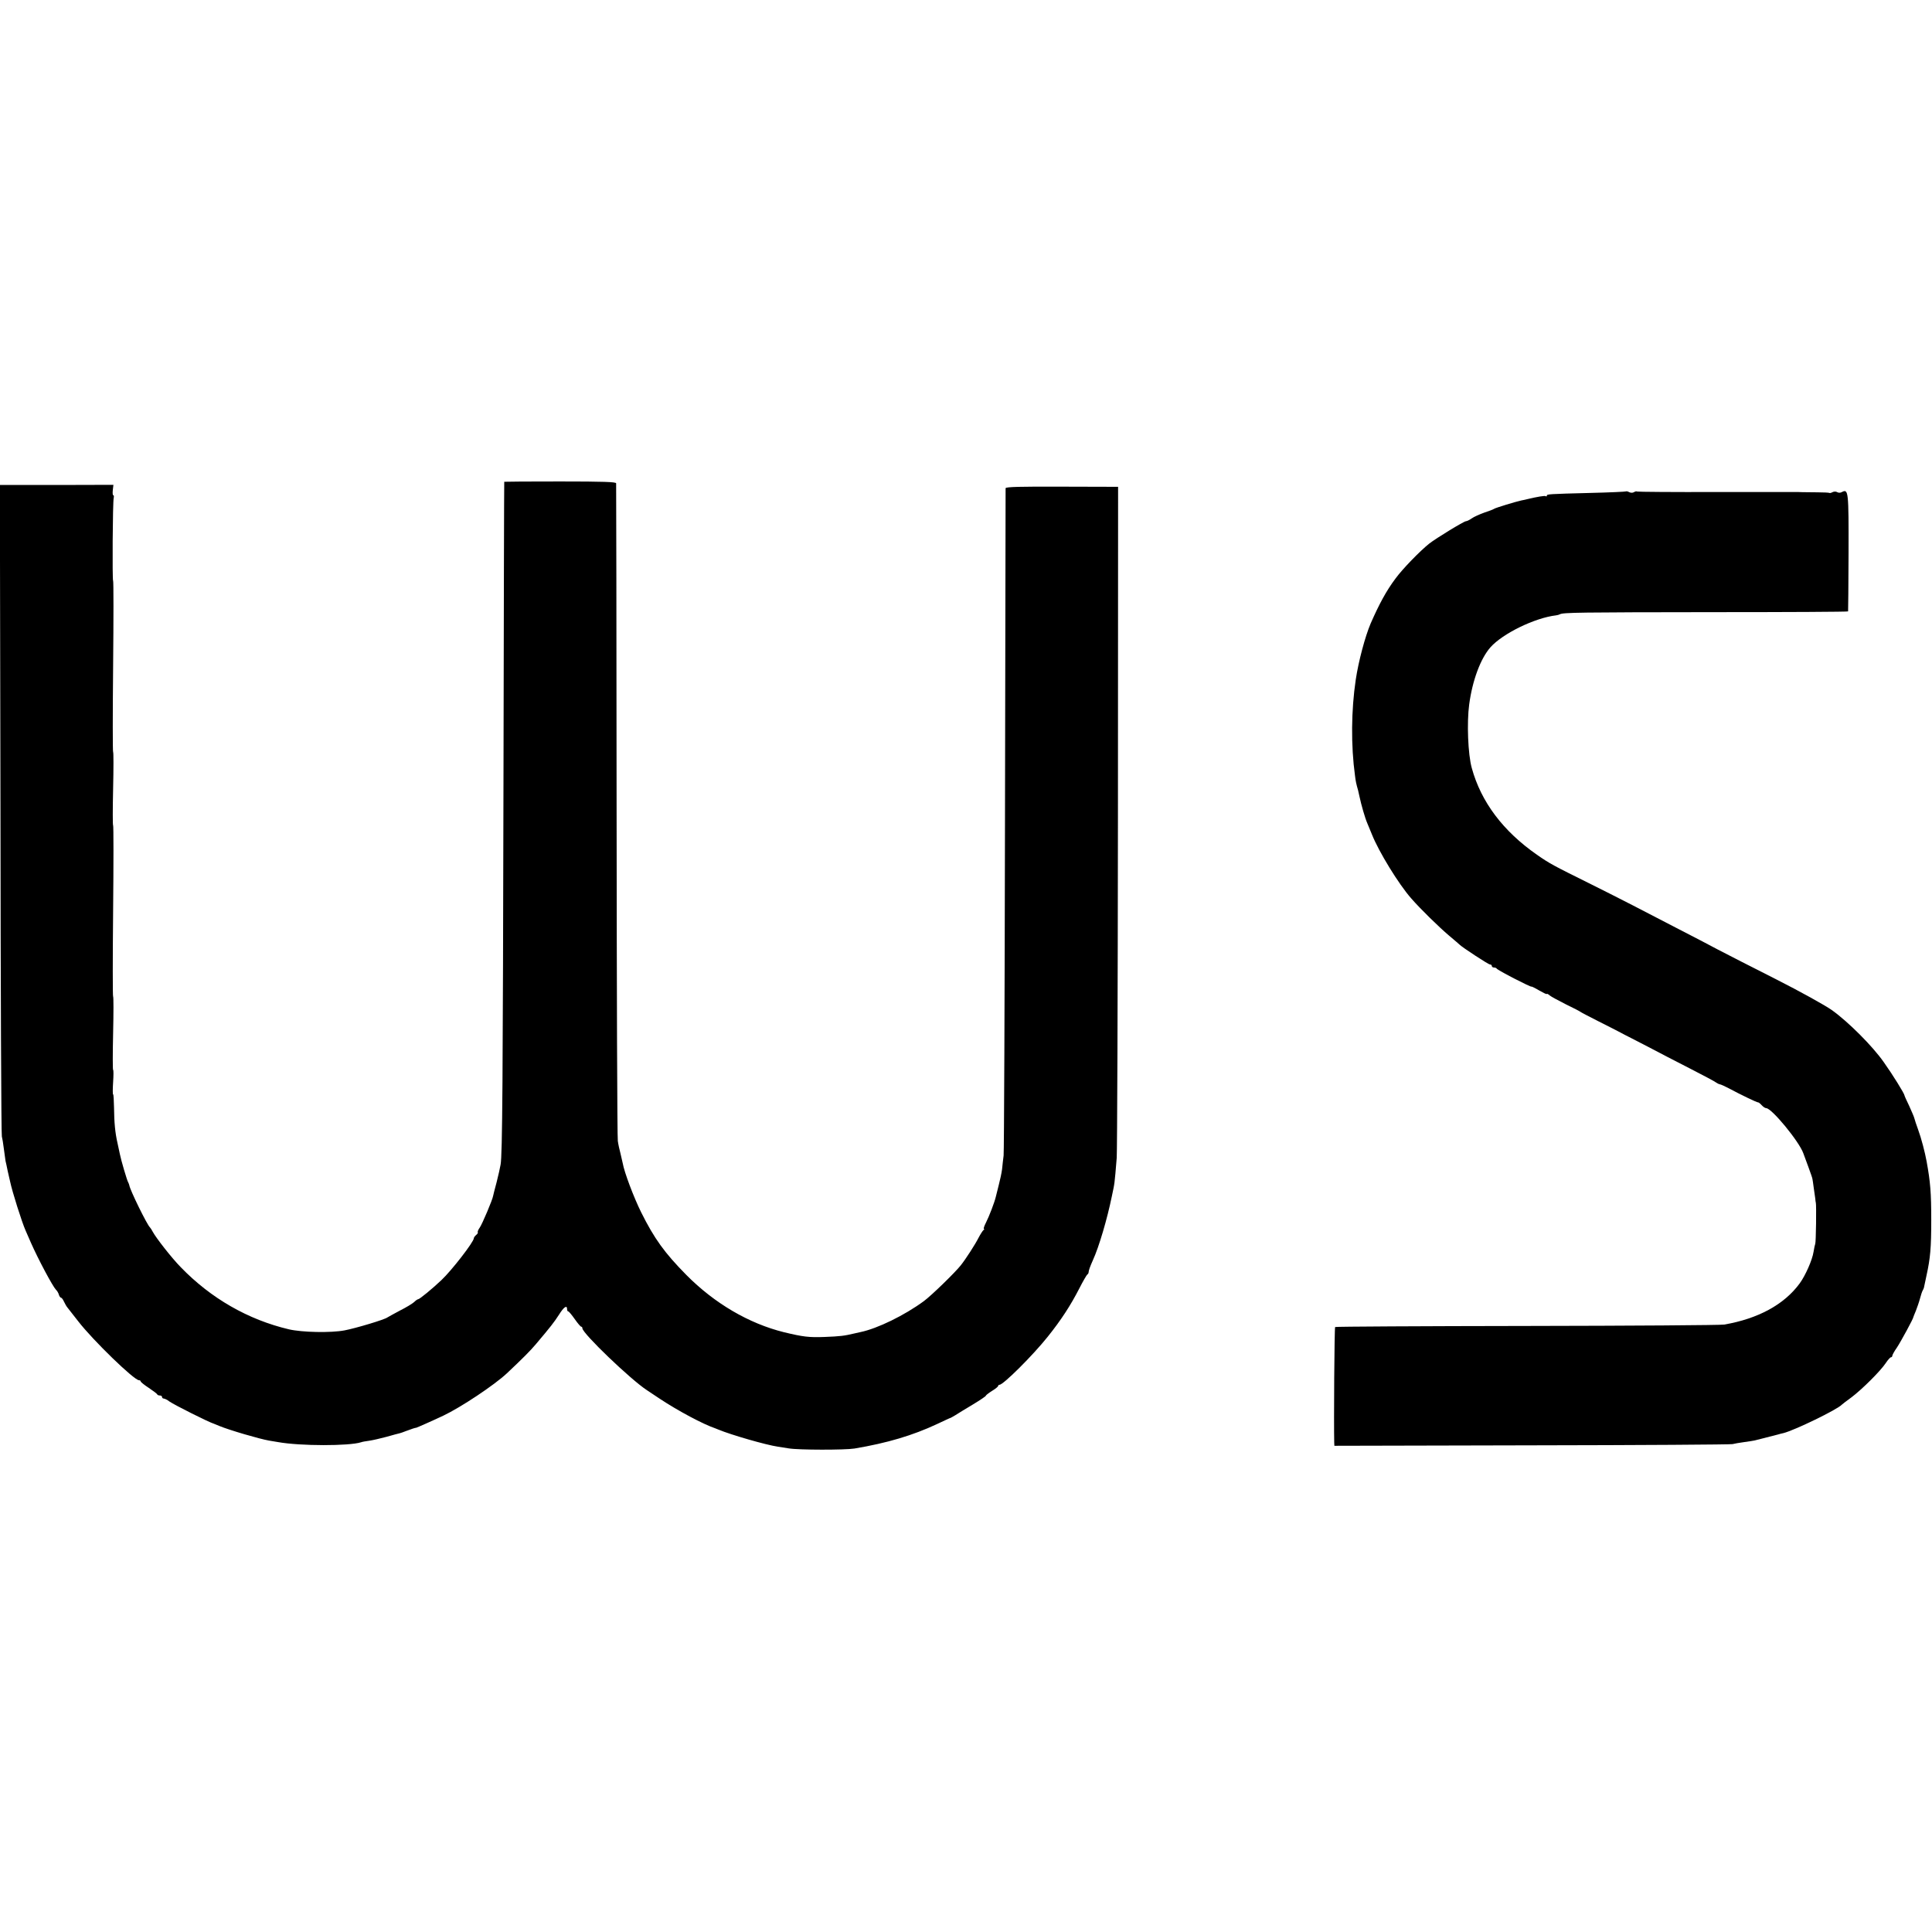
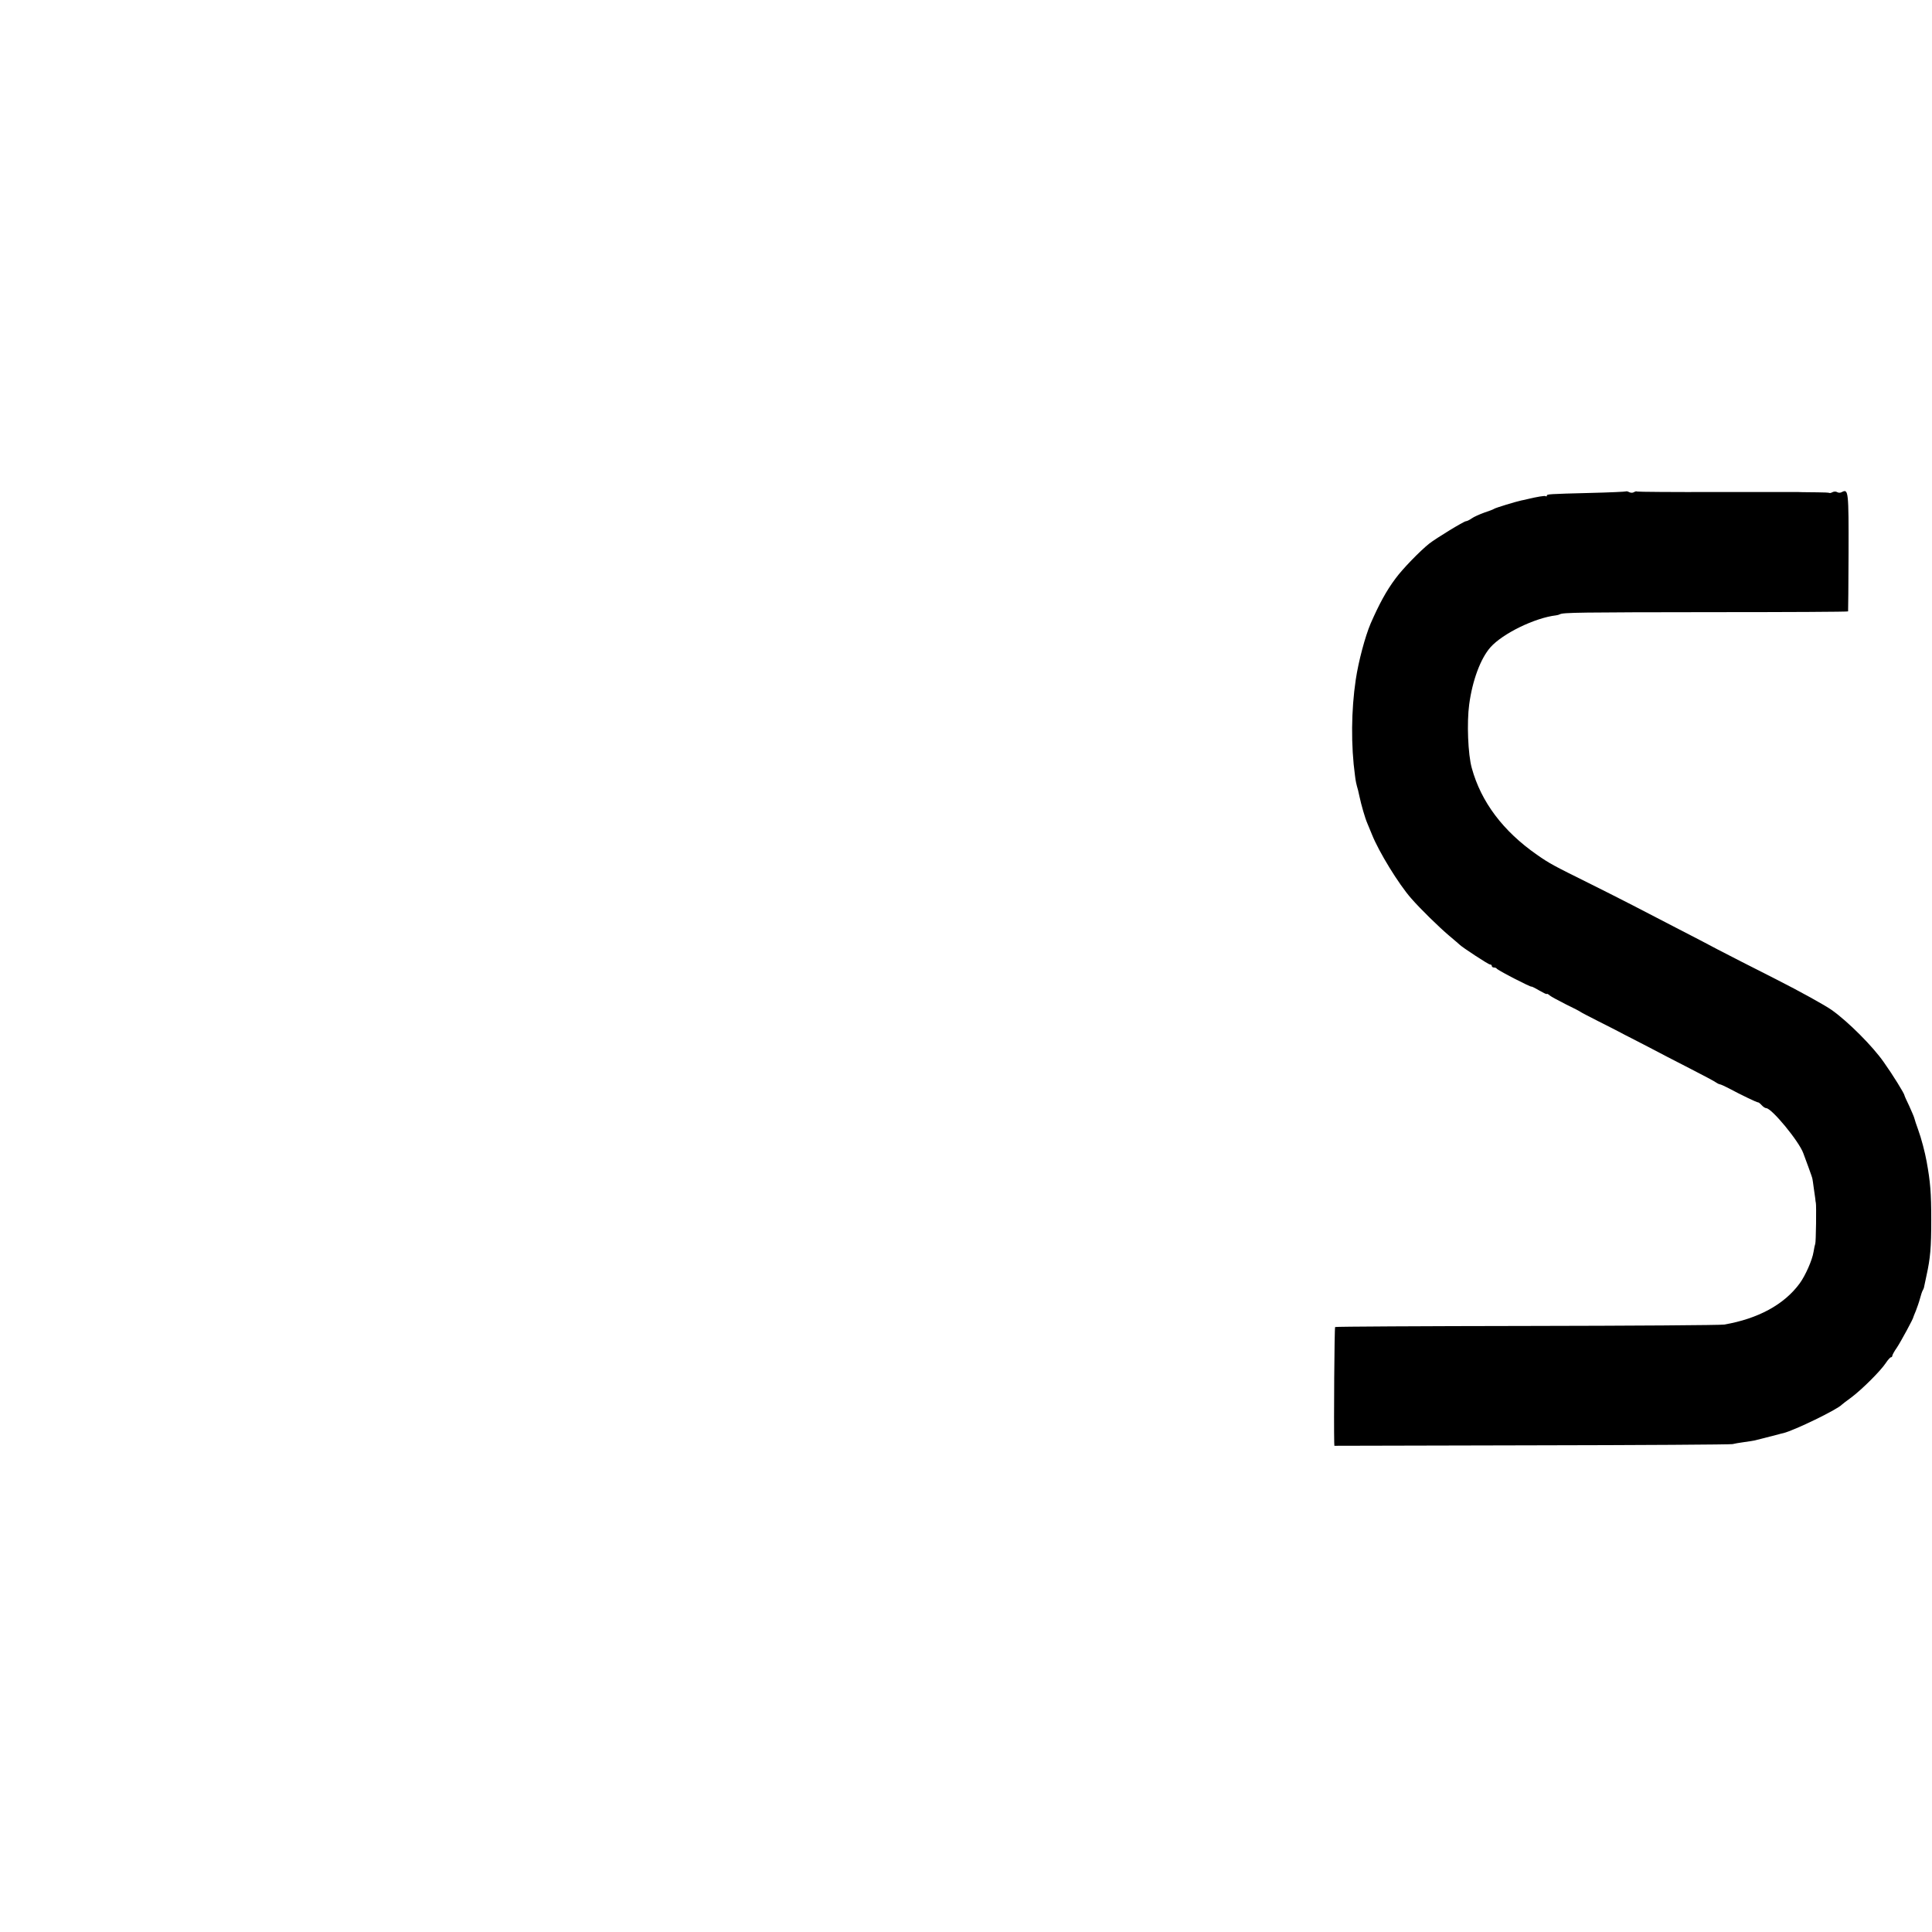
<svg xmlns="http://www.w3.org/2000/svg" version="1.0" width="1264pt" height="1264pt" viewBox="0 0 1264 1264" preserveAspectRatio="xMidYMid meet">
  <g transform="translate(0,1264) scale(0.1,-0.1)" fill="#000000" stroke="none">
-     <path d="M3299 9488 c-1 -2 -3 -874 -5 -1938 -4 -1980 -7 -2469 -19 -2530 -3 -19 -15 -71 -26 -115 -12 -44 -22 -84 -23 -90 -4 -25 -71 -183 -87 -206 -10 -14 -16 -28 -13 -31 2 -3 -2 -11 -11 -18 -8 -7 -15 -16 -15 -21 0 -24 -145 -211 -212 -274 -59 -56 -143 -125 -152 -125 -4 0 -16 -8 -27 -19 -11 -10 -52 -35 -92 -55 -39 -21 -76 -41 -82 -45 -17 -14 -207 -71 -281 -85 -90 -17 -278 -13 -364 7 -267 63 -511 203 -708 407 -59 60 -161 191 -182 230 -7 14 -16 27 -19 30 -18 15 -130 243 -135 275 -1 6 -5 15 -8 21 -7 11 -46 143 -54 184 -3 14 -10 45 -15 70 -16 69 -22 137 -23 232 -1 49 -3 88 -6 88 -3 0 -3 36 0 80 3 44 3 80 0 80 -3 0 -3 108 0 240 3 132 3 240 0 240 -3 0 -3 252 0 560 3 308 3 560 0 560 -3 0 -3 108 0 240 3 132 3 240 0 240 -3 0 -3 252 0 560 3 308 3 560 0 560 -6 0 -3 518 4 543 2 9 1 17 -3 17 -4 0 -5 15 -3 34 l4 34 -371 -1 -372 0 4 -2121 c1 -1167 5 -2130 9 -2141 3 -11 9 -47 13 -80 4 -32 9 -68 11 -80 3 -11 9 -40 14 -65 6 -25 13 -56 16 -70 14 -67 77 -266 101 -320 8 -19 24 -55 35 -80 48 -109 142 -285 164 -308 7 -6 16 -21 19 -32 3 -11 10 -20 14 -20 4 0 13 -11 19 -25 7 -14 16 -31 22 -38 6 -7 38 -48 72 -92 96 -124 365 -385 397 -385 6 0 11 -3 11 -7 0 -5 24 -24 53 -43 28 -19 54 -38 55 -42 2 -5 10 -8 18 -8 8 0 14 -4 14 -10 0 -5 5 -10 11 -10 6 0 23 -8 37 -19 33 -23 258 -136 292 -146 3 -1 18 -7 34 -14 68 -28 263 -85 326 -96 19 -3 46 -8 60 -10 146 -26 464 -26 542 -1 7 3 31 7 53 10 22 3 74 15 115 26 41 12 80 22 85 23 6 1 24 8 40 14 34 13 64 23 68 22 3 0 116 50 177 79 116 55 335 201 416 277 102 96 155 149 190 191 99 117 118 142 150 191 33 53 54 67 54 38 0 -8 3 -15 8 -15 4 0 23 -23 42 -50 19 -27 38 -50 43 -50 4 0 7 -4 7 -10 0 -33 316 -336 422 -405 8 -5 46 -31 84 -56 121 -80 284 -167 364 -194 3 -1 12 -5 20 -8 81 -34 313 -101 390 -112 8 -1 40 -6 70 -11 66 -11 367 -11 430 -1 215 36 382 86 540 160 47 22 87 41 90 41 3 1 16 9 30 17 14 9 64 40 113 69 48 29 87 55 87 59 0 3 18 17 40 31 22 13 40 28 40 32 0 4 4 8 9 8 25 0 218 192 316 315 88 110 149 204 206 315 24 47 48 88 52 91 5 3 9 10 9 15 1 13 8 34 28 79 40 87 94 271 124 418 19 91 17 70 32 252 3 44 7 1050 8 2235 l1 2155 -367 1 c-269 1 -368 -1 -369 -10 0 -6 -2 -981 -4 -2166 -2 -1185 -6 -2175 -9 -2200 -3 -25 -8 -65 -10 -89 -3 -24 -13 -71 -22 -105 -8 -34 -17 -68 -19 -76 -8 -35 -44 -129 -64 -168 -12 -23 -18 -42 -14 -42 5 0 3 -4 -3 -8 -5 -4 -20 -27 -33 -52 -20 -40 -83 -138 -115 -178 -36 -46 -190 -196 -241 -234 -126 -93 -304 -180 -415 -203 -8 -2 -26 -6 -40 -9 -67 -16 -93 -19 -195 -23 -102 -4 -142 1 -266 31 -230 57 -455 189 -639 375 -141 143 -209 236 -296 411 -48 97 -110 261 -120 320 -3 14 -10 43 -15 65 -6 22 -14 58 -17 80 -4 22 -7 996 -8 2165 -1 1169 -2 2131 -3 2138 -1 9 -81 12 -366 12 -201 0 -365 -1 -366 -2z" />
    <path d="M10638 9425 c-2 -2 -107 -7 -233 -10 -276 -7 -285 -8 -285 -18 0 -5 -3 -6 -8 -3 -6 4 -54 -4 -117 -19 -11 -3 -29 -7 -41 -9 -37 -8 -169 -48 -179 -55 -5 -4 -35 -15 -65 -25 -30 -11 -67 -27 -82 -38 -14 -10 -31 -18 -37 -18 -13 0 -195 -111 -241 -147 -60 -48 -174 -165 -220 -228 -60 -80 -107 -167 -163 -295 -36 -85 -79 -246 -97 -366 -30 -200 -32 -433 -5 -629 4 -34 8 -54 20 -95 1 -3 5 -21 9 -40 12 -57 37 -143 51 -175 7 -16 21 -50 31 -75 44 -111 174 -324 257 -418 60 -69 182 -188 247 -243 36 -30 67 -57 70 -60 14 -15 187 -129 198 -129 7 0 12 -4 12 -10 0 -5 6 -10 14 -10 8 0 16 -3 18 -7 4 -10 228 -125 228 -118 0 2 23 -9 50 -25 28 -16 50 -27 50 -23 0 3 8 0 18 -9 9 -8 58 -34 107 -59 50 -24 92 -46 95 -49 3 -3 57 -31 120 -63 63 -32 129 -65 145 -74 17 -9 39 -21 50 -26 11 -6 69 -36 130 -67 60 -32 182 -95 270 -140 88 -45 165 -86 172 -92 7 -5 18 -11 25 -12 7 -1 33 -13 58 -26 80 -43 185 -93 191 -92 4 1 15 -8 24 -18 10 -11 23 -20 30 -20 36 0 215 -217 243 -295 6 -16 22 -59 35 -95 13 -36 25 -69 25 -75 1 -5 5 -30 8 -55 4 -25 8 -56 10 -70 1 -14 3 -27 4 -30 4 -11 1 -261 -4 -268 -2 -4 -7 -27 -11 -52 -8 -53 -53 -155 -91 -207 -102 -139 -273 -231 -494 -269 -25 -4 -606 -8 -1293 -9 -686 -1 -1250 -4 -1252 -7 -5 -4 -9 -632 -6 -755 l1 -22 1293 3 c710 1 1301 5 1312 8 11 3 45 9 75 13 30 4 62 9 70 11 17 4 126 32 153 39 9 3 25 7 35 9 72 18 353 154 382 186 3 3 31 25 63 48 69 52 190 172 225 225 13 20 29 37 33 37 5 0 9 4 9 9 0 6 13 30 30 54 26 39 110 194 108 200 0 1 7 19 16 40 8 21 21 57 27 80 6 23 14 47 17 52 4 6 7 15 9 20 1 6 9 42 17 80 25 114 31 180 31 365 0 177 -6 248 -30 380 -11 61 -35 153 -56 210 -11 30 -22 63 -24 72 -2 10 -18 46 -34 82 -17 35 -31 66 -31 69 0 11 -78 137 -135 217 -73 105 -234 266 -341 342 -44 31 -208 122 -364 201 -157 79 -328 167 -380 194 -52 28 -167 88 -255 133 -88 46 -225 117 -305 158 -80 41 -208 106 -285 144 -232 115 -257 128 -340 186 -221 154 -365 345 -426 567 -25 89 -33 298 -17 416 21 157 74 300 139 374 80 90 291 193 429 209 9 1 20 4 25 7 21 12 130 13 993 14 490 0 893 2 893 5 1 3 2 176 3 384 1 401 -1 419 -43 397 -10 -6 -23 -6 -31 -1 -8 5 -21 5 -31 0 -9 -5 -18 -7 -20 -5 -3 2 -38 4 -79 4 -108 1 -108 1 -127 2 -10 0 -249 0 -531 0 -283 -1 -517 1 -521 3 -4 3 -13 1 -21 -4 -8 -5 -21 -5 -31 0 -9 5 -18 7 -21 5z" />
  </g>
</svg>